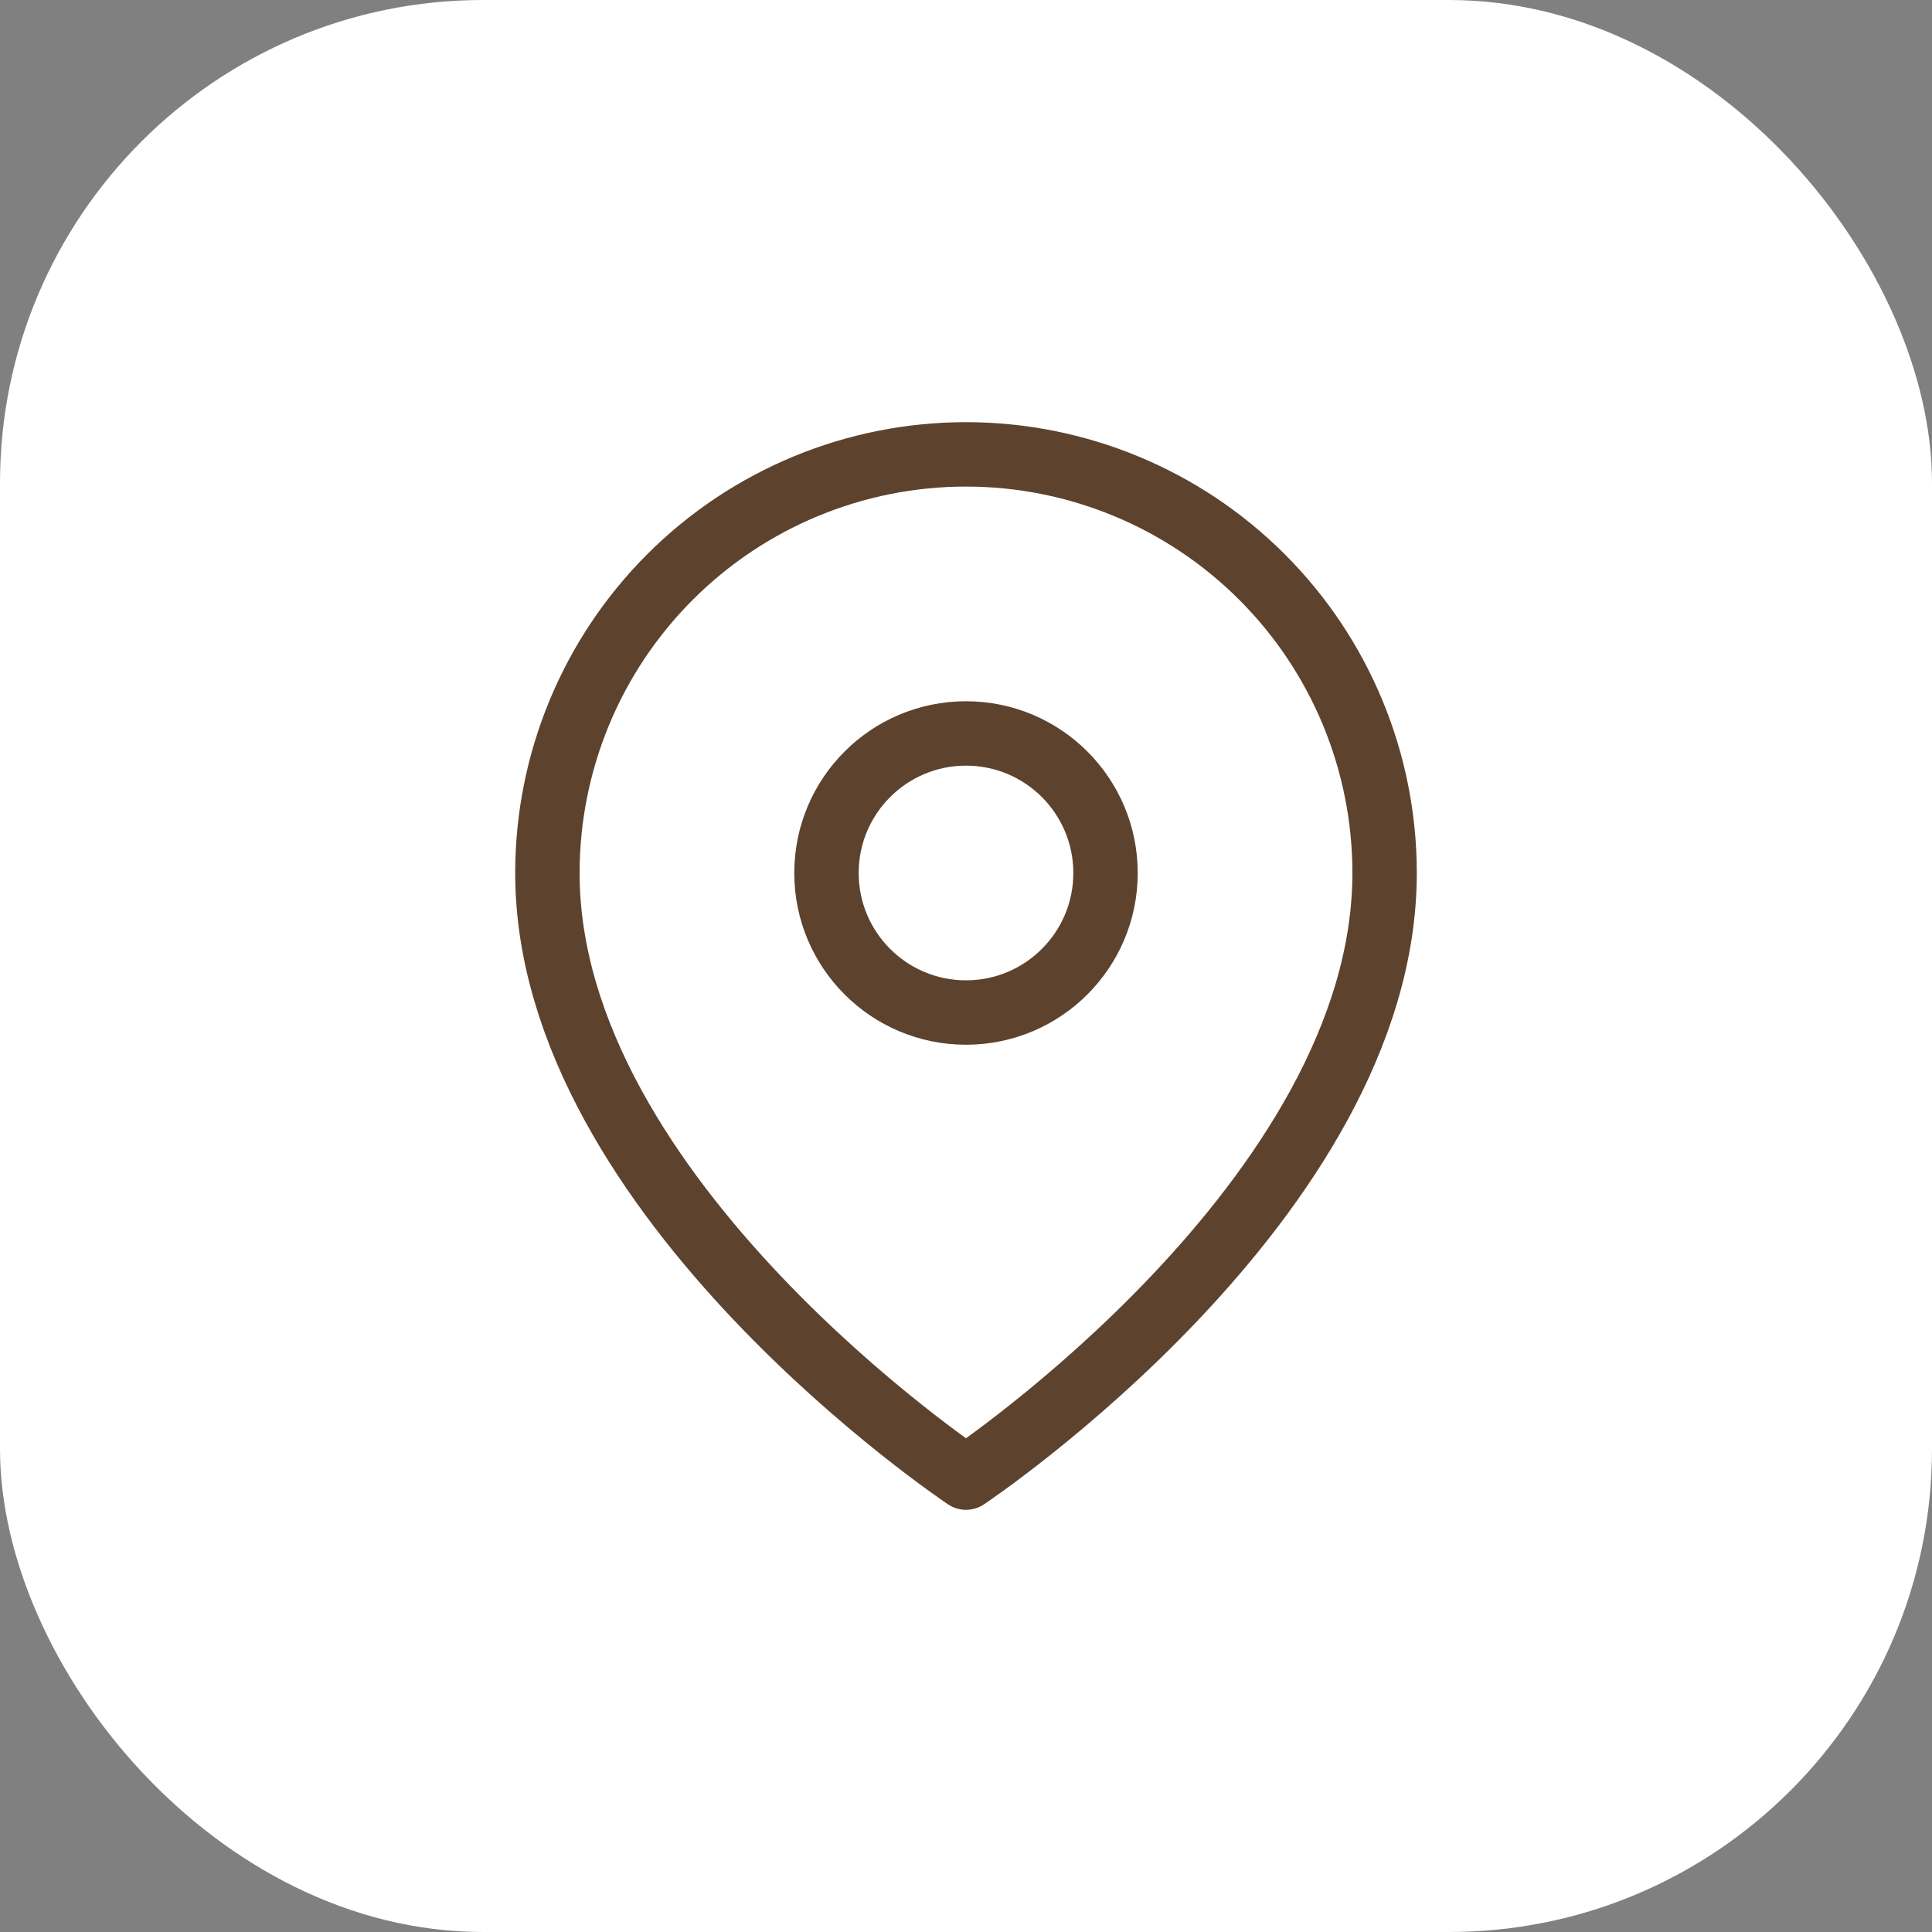
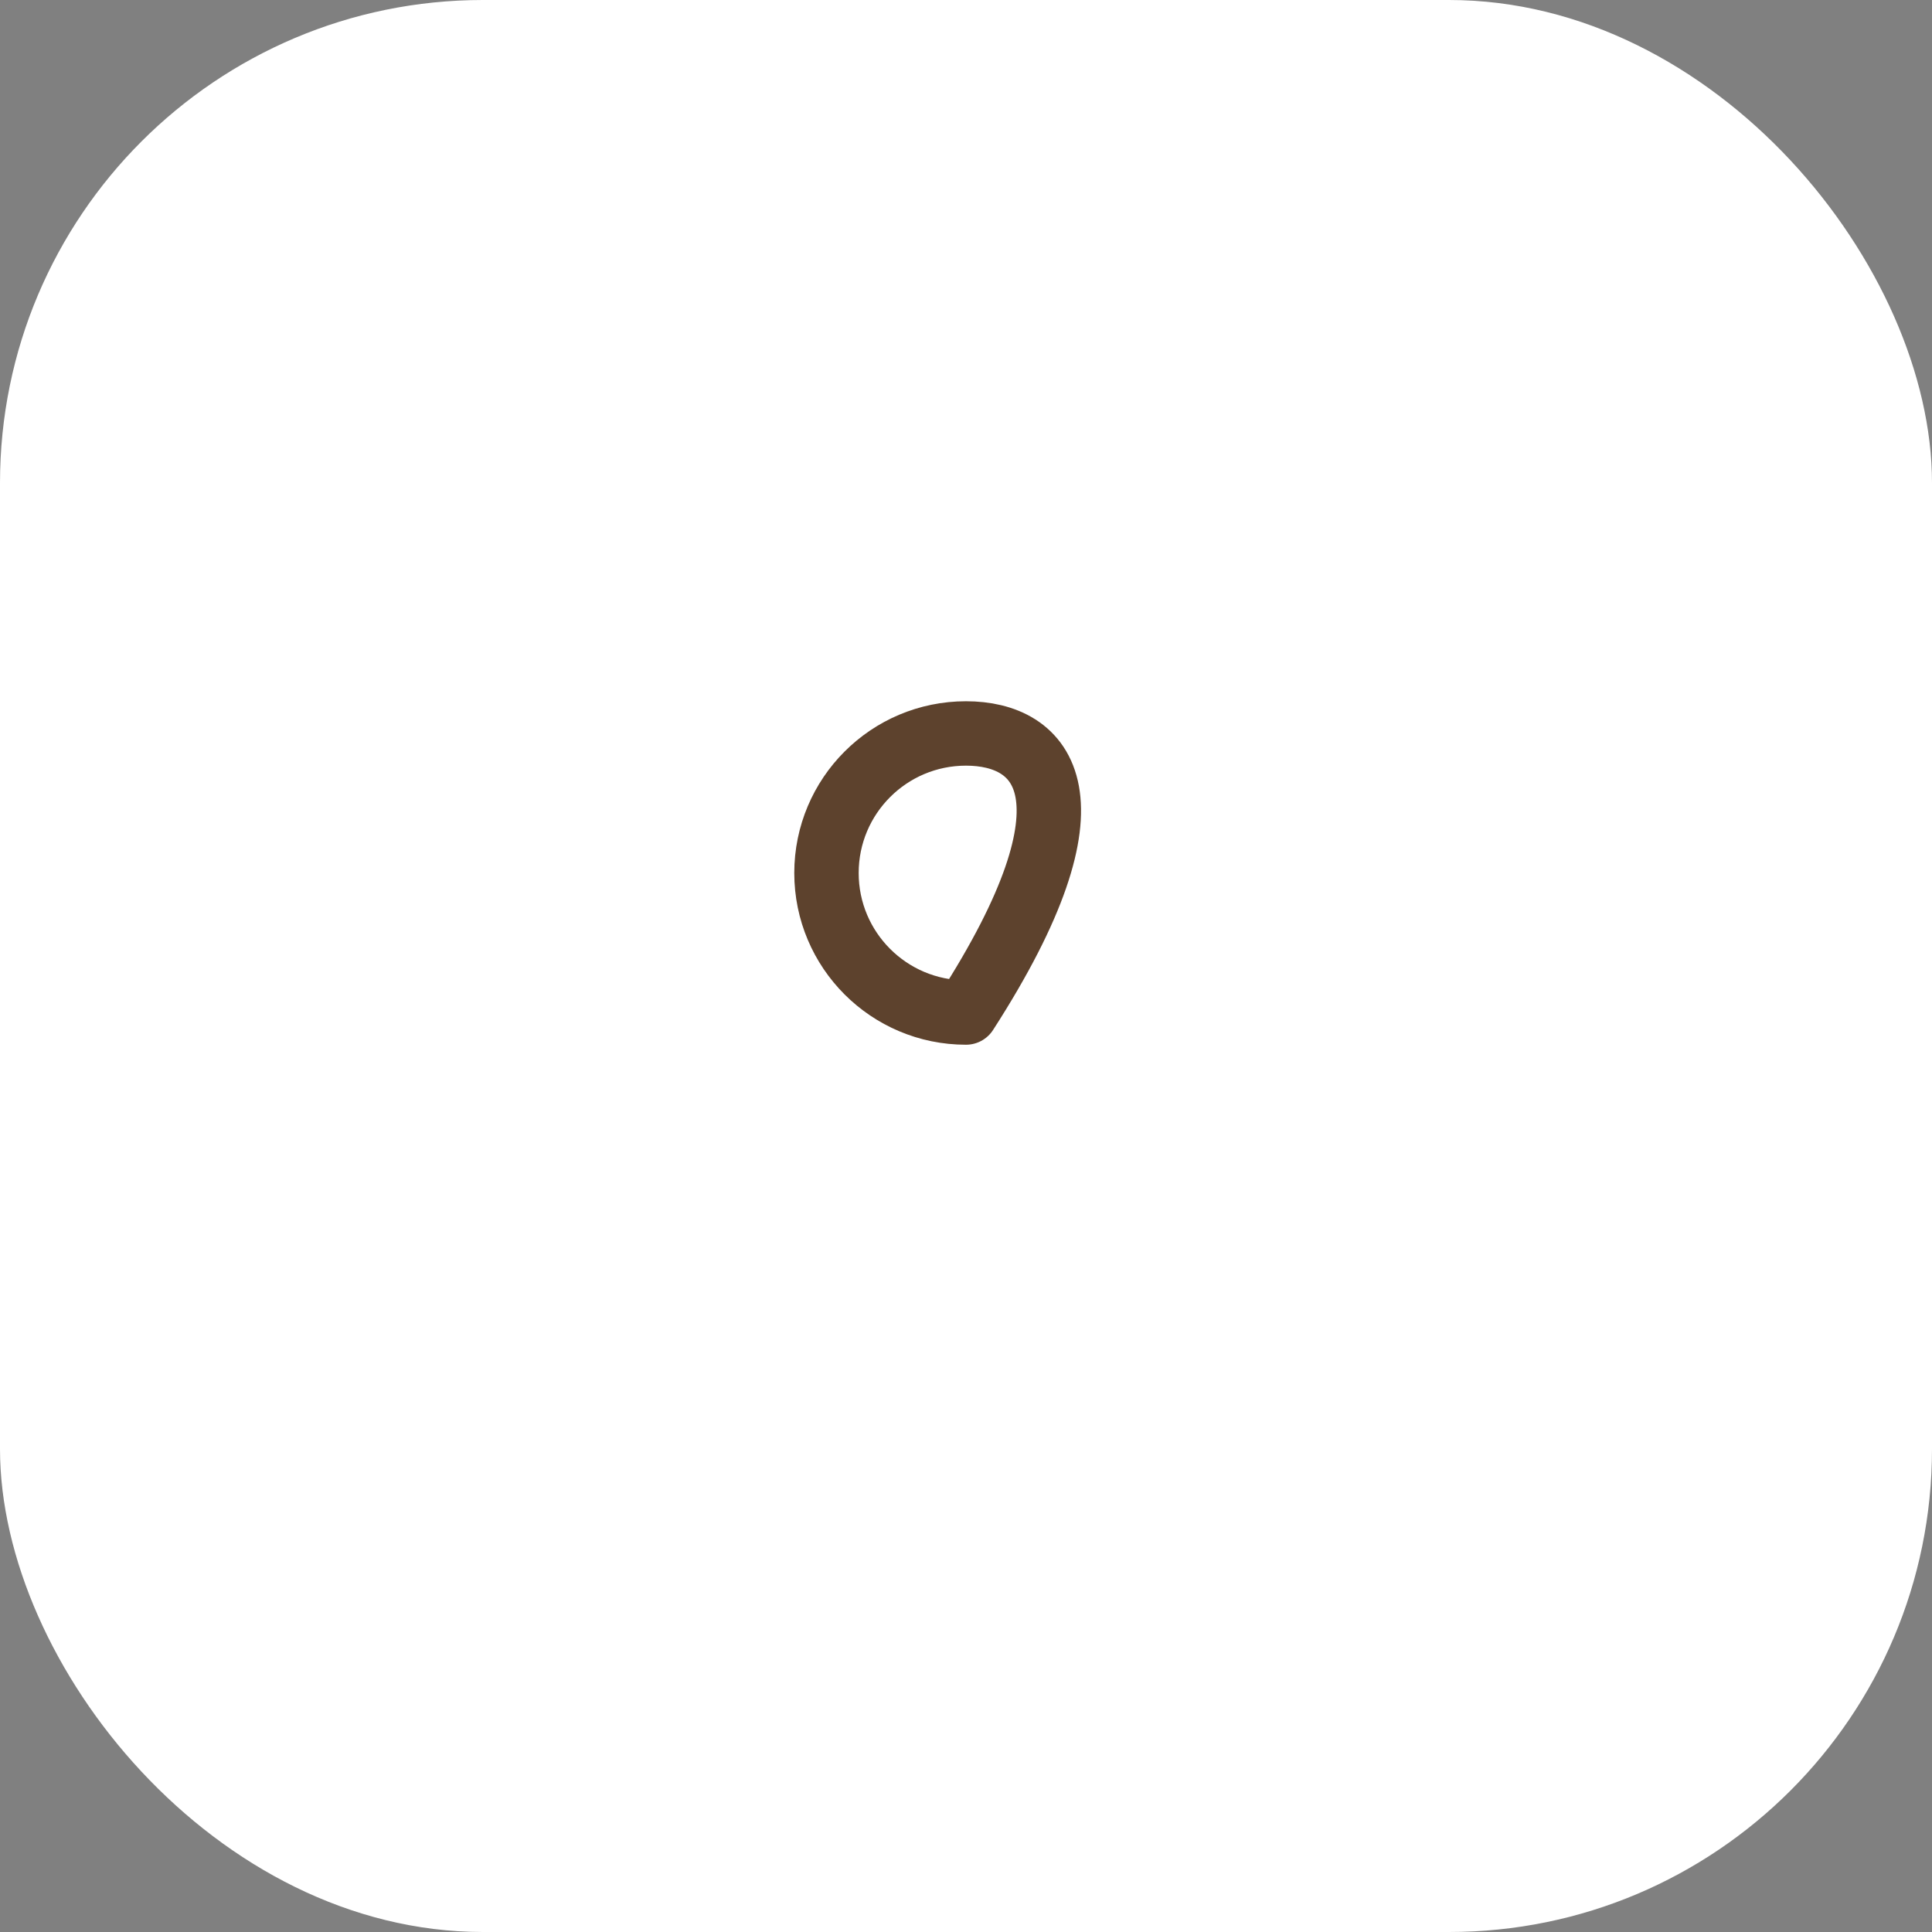
<svg xmlns="http://www.w3.org/2000/svg" width="60" height="60" viewBox="0 0 60 60" fill="none">
  <rect x="0" y="0" width="60" height="60" fill="#808080" stroke="none" />
  <rect width="60" height="60" rx="15" fill="white" />
-   <path d="M43 27.111C43 37.222 30 45.889 30 45.889C30 45.889 17 37.222 17 27.111C17 23.663 18.37 20.357 20.808 17.919C23.246 15.481 26.552 14.111 30 14.111C33.448 14.111 36.754 15.481 39.192 17.919C41.63 20.357 43 23.663 43 27.111Z" stroke="#5D422D" stroke-width="2" stroke-linecap="round" stroke-linejoin="round" />
-   <path d="M30 31.445C32.393 31.445 34.333 29.505 34.333 27.112C34.333 24.718 32.393 22.778 30 22.778C27.607 22.778 25.667 24.718 25.667 27.112C25.667 29.505 27.607 31.445 30 31.445Z" stroke="#5D422D" stroke-width="2" stroke-linecap="round" stroke-linejoin="round" />
+   <path d="M30 31.445C34.333 24.718 32.393 22.778 30 22.778C27.607 22.778 25.667 24.718 25.667 27.112C25.667 29.505 27.607 31.445 30 31.445Z" stroke="#5D422D" stroke-width="2" stroke-linecap="round" stroke-linejoin="round" />
</svg>